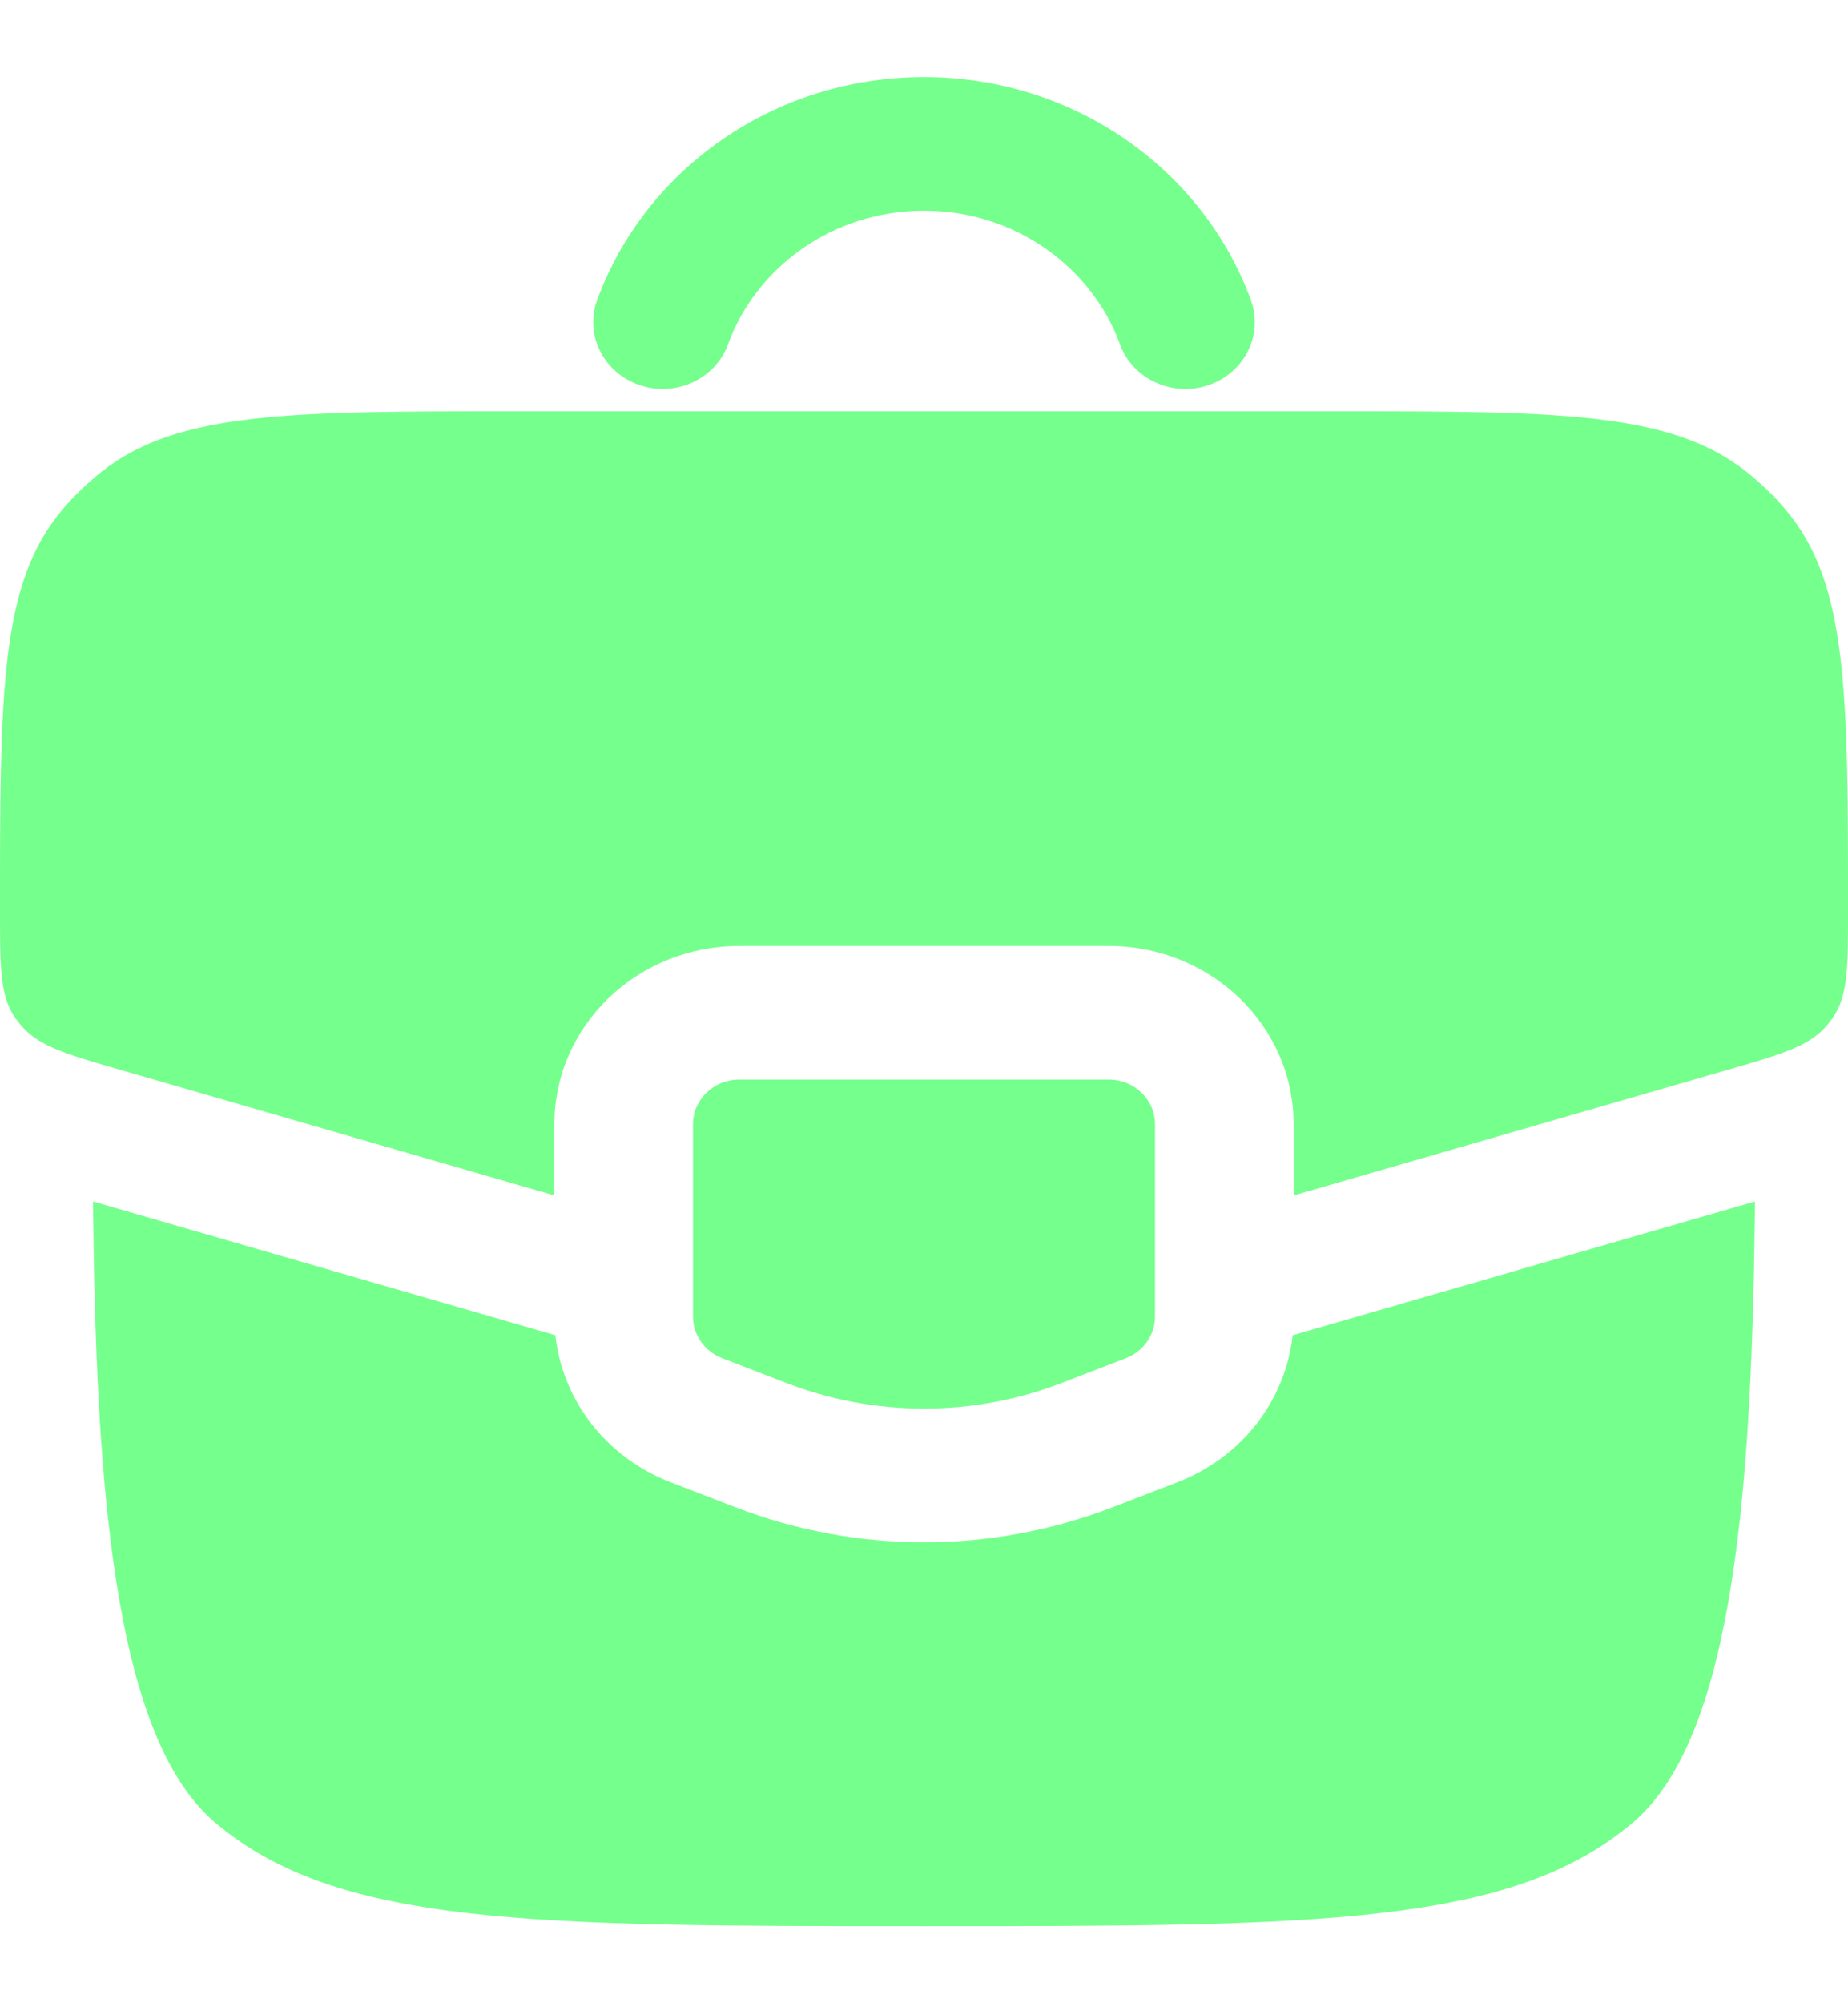
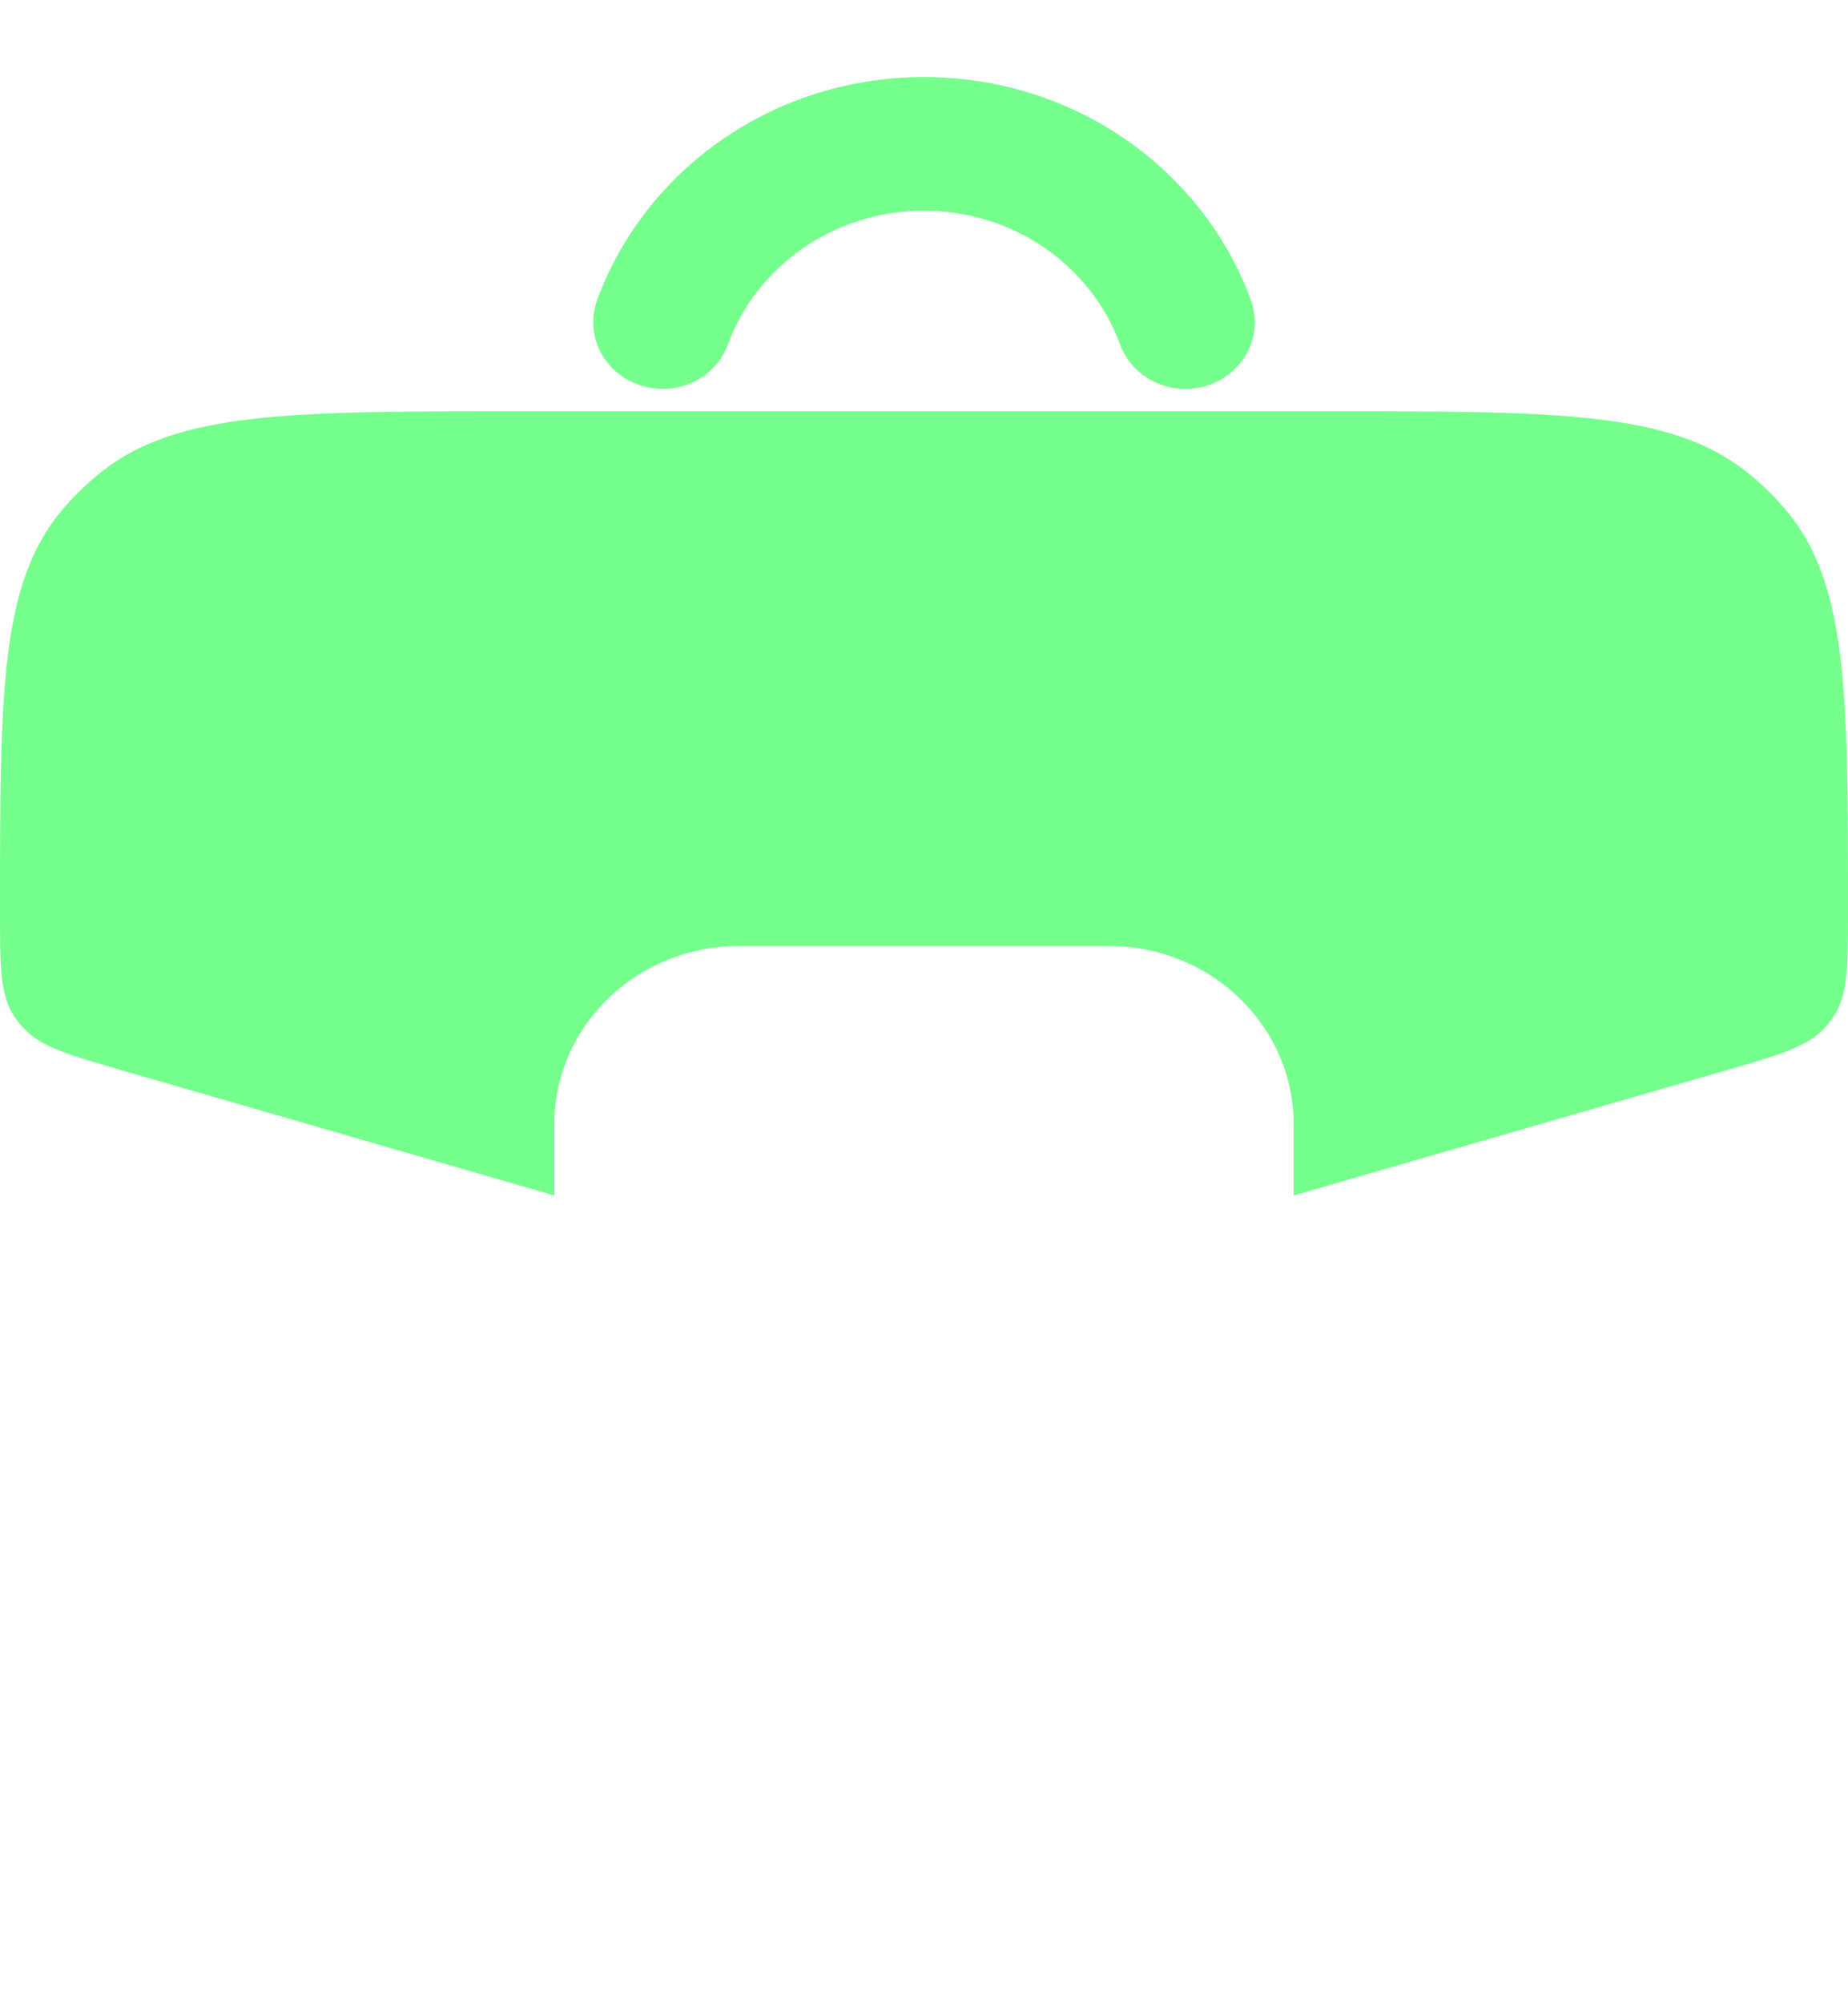
<svg xmlns="http://www.w3.org/2000/svg" width="12" height="13" viewBox="0 0 12 13" fill="none">
  <path fill-rule="evenodd" clip-rule="evenodd" d="M6 1.367C5.413 1.367 4.912 1.729 4.727 2.235C4.644 2.461 4.387 2.579 4.153 2.499C3.918 2.419 3.795 2.172 3.878 1.946C4.187 1.104 5.02 0.5 6 0.5C6.98 0.5 7.813 1.104 8.122 1.946C8.205 2.172 8.082 2.419 7.848 2.499C7.613 2.579 7.356 2.461 7.273 2.235C7.088 1.729 6.587 1.367 6 1.367Z" fill="#75FF8C" />
-   <path d="M7.2 7.006H4.8C4.634 7.006 4.5 7.136 4.5 7.295V8.545C4.5 8.663 4.575 8.77 4.689 8.814L5.109 8.976C5.681 9.196 6.319 9.196 6.891 8.976L7.311 8.814C7.425 8.77 7.5 8.663 7.5 8.545V7.295C7.5 7.136 7.366 7.006 7.2 7.006Z" fill="#75FF8C" />
-   <path d="M3.606 8.665L0.604 7.797C0.622 9.598 0.731 11.257 1.391 11.822C2.182 12.5 3.454 12.5 6 12.5C8.546 12.5 9.818 12.5 10.609 11.822C11.269 11.257 11.378 9.598 11.396 7.797L8.394 8.665C8.348 9.089 8.062 9.459 7.646 9.619L7.226 9.781C6.439 10.085 5.561 10.085 4.774 9.781L4.354 9.619C3.938 9.459 3.652 9.089 3.606 8.665Z" fill="#75FF8C" />
  <path d="M3.365 2.669H8.635C10.105 2.669 10.84 2.669 11.336 3.058C11.431 3.133 11.519 3.217 11.596 3.309C12 3.787 12 4.495 12 5.912C12 6.272 12 6.452 11.909 6.592C11.892 6.619 11.872 6.645 11.85 6.669C11.736 6.793 11.558 6.845 11.201 6.948L8.4 7.758V7.295C8.4 6.656 7.863 6.139 7.2 6.139H4.8C4.137 6.139 3.6 6.656 3.6 7.295V7.758L0.799 6.948C0.442 6.845 0.263 6.793 0.15 6.669C0.128 6.645 0.108 6.619 0.09 6.592C0 6.452 0 6.272 0 5.912C0 4.495 0 3.787 0.404 3.309C0.481 3.217 0.569 3.133 0.664 3.058C1.16 2.669 1.895 2.669 3.365 2.669Z" fill="#75FF8C" />
</svg>